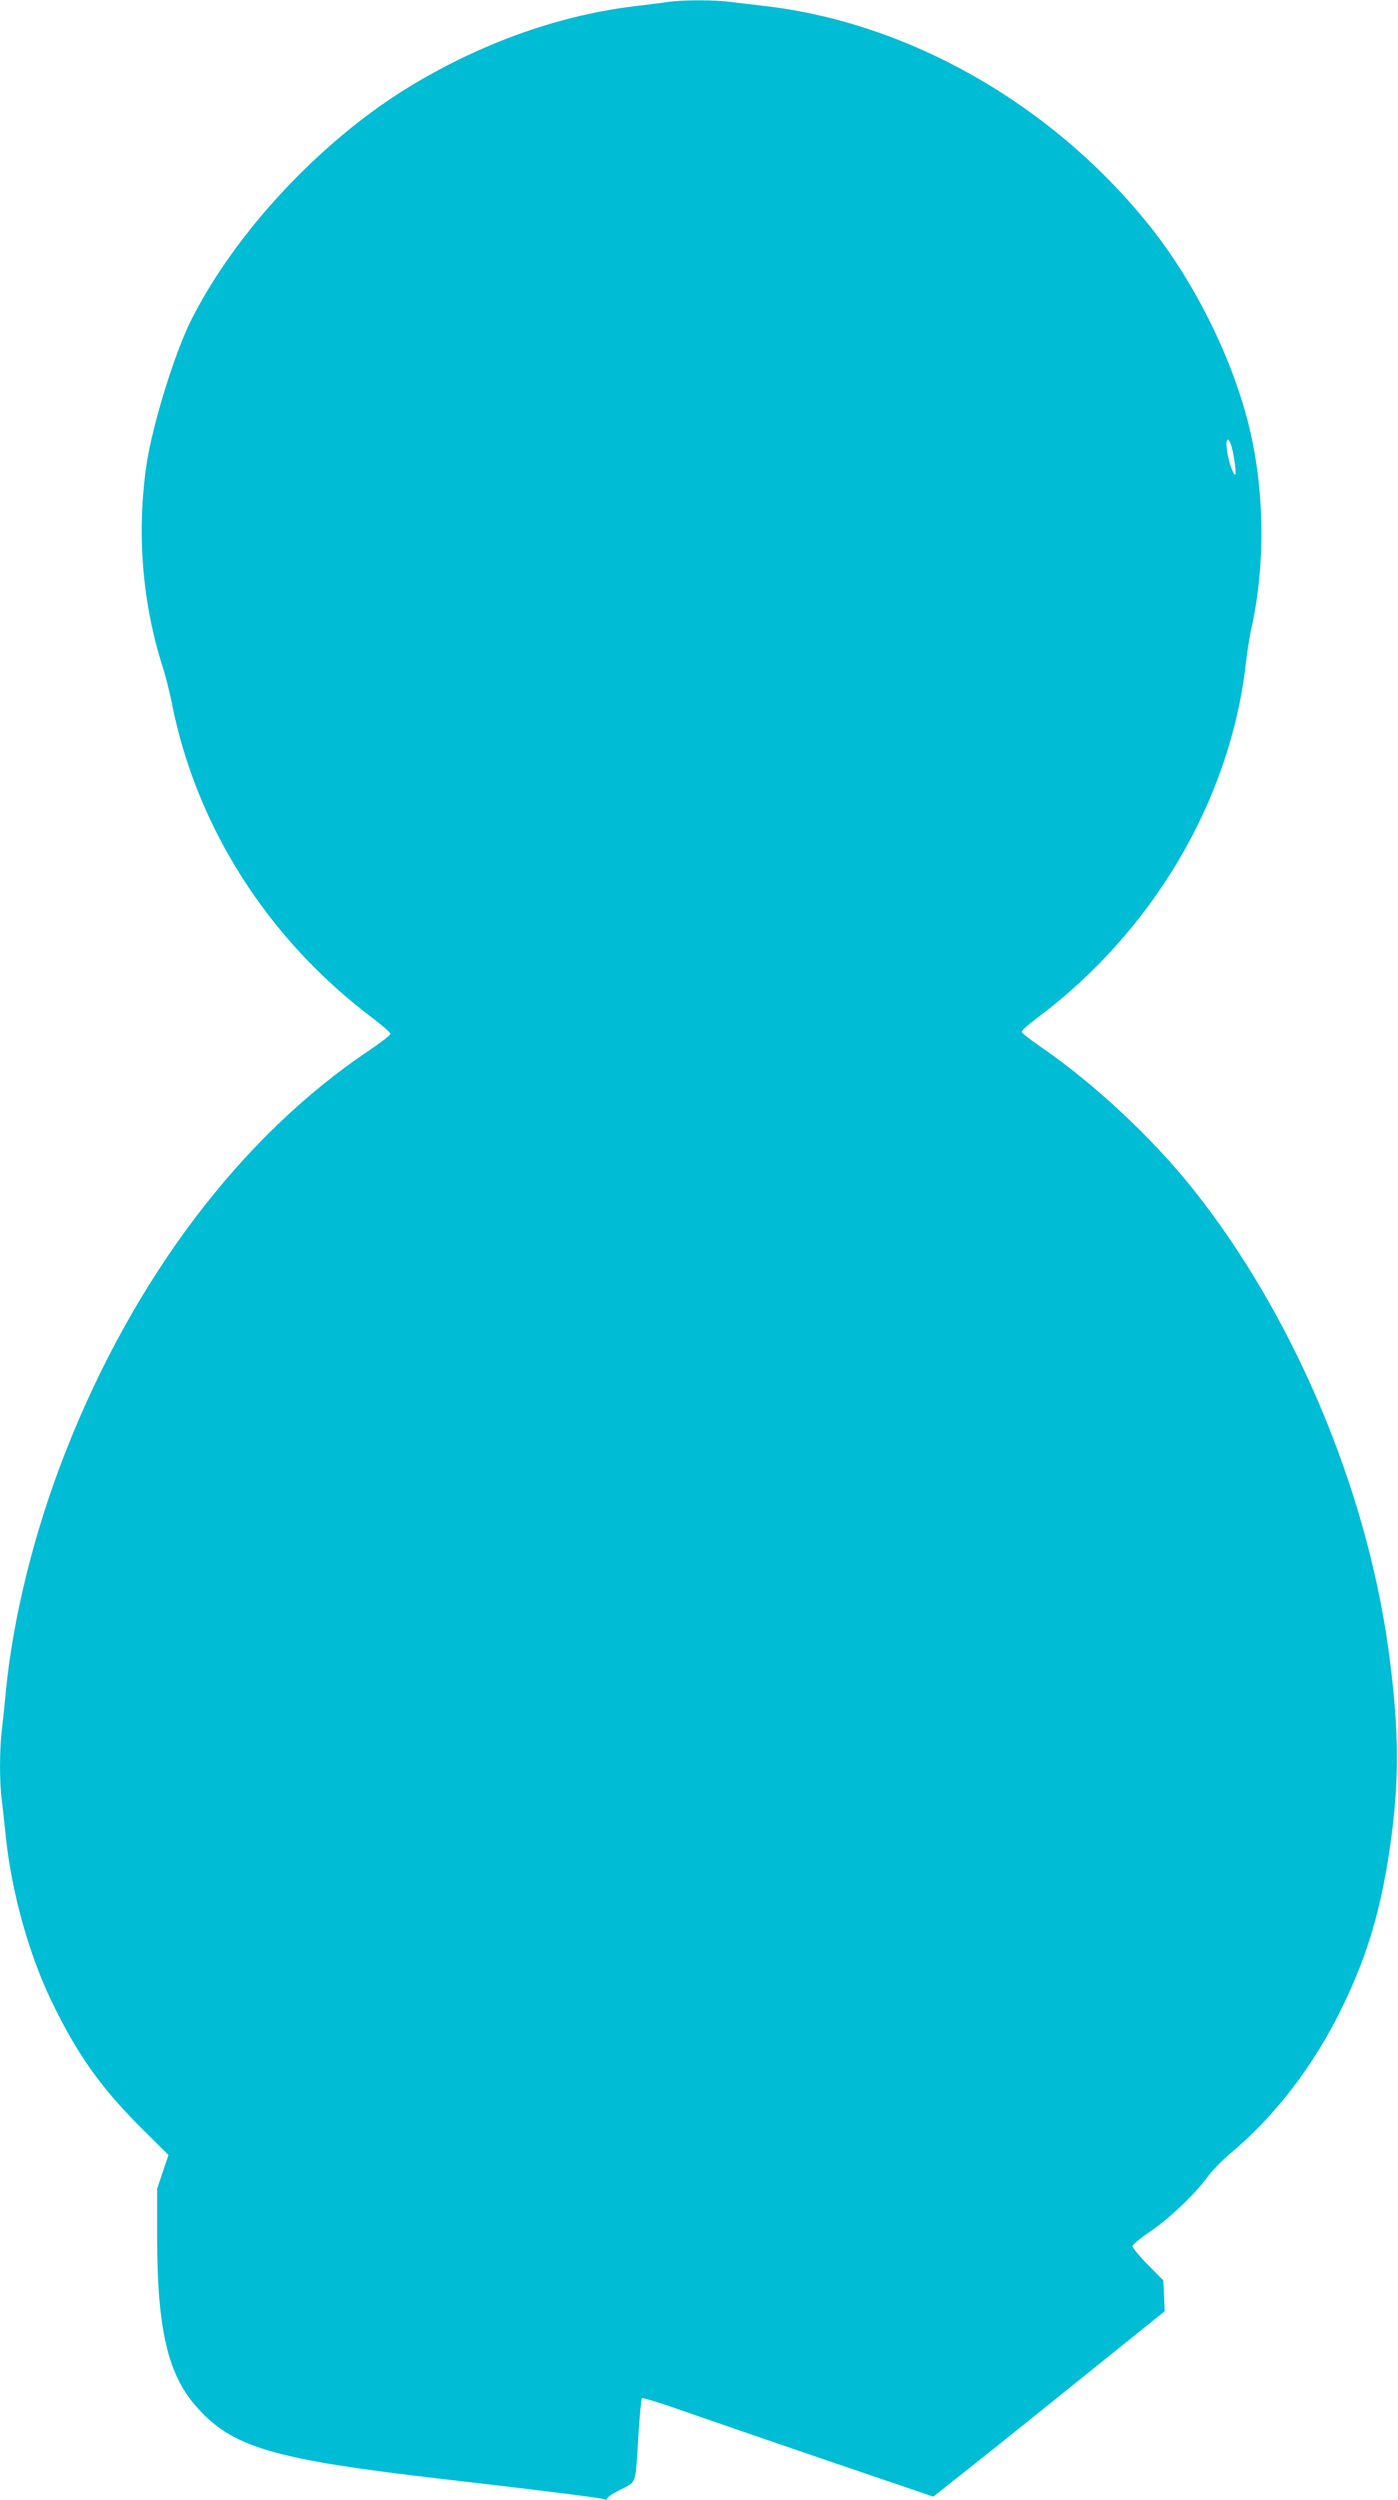
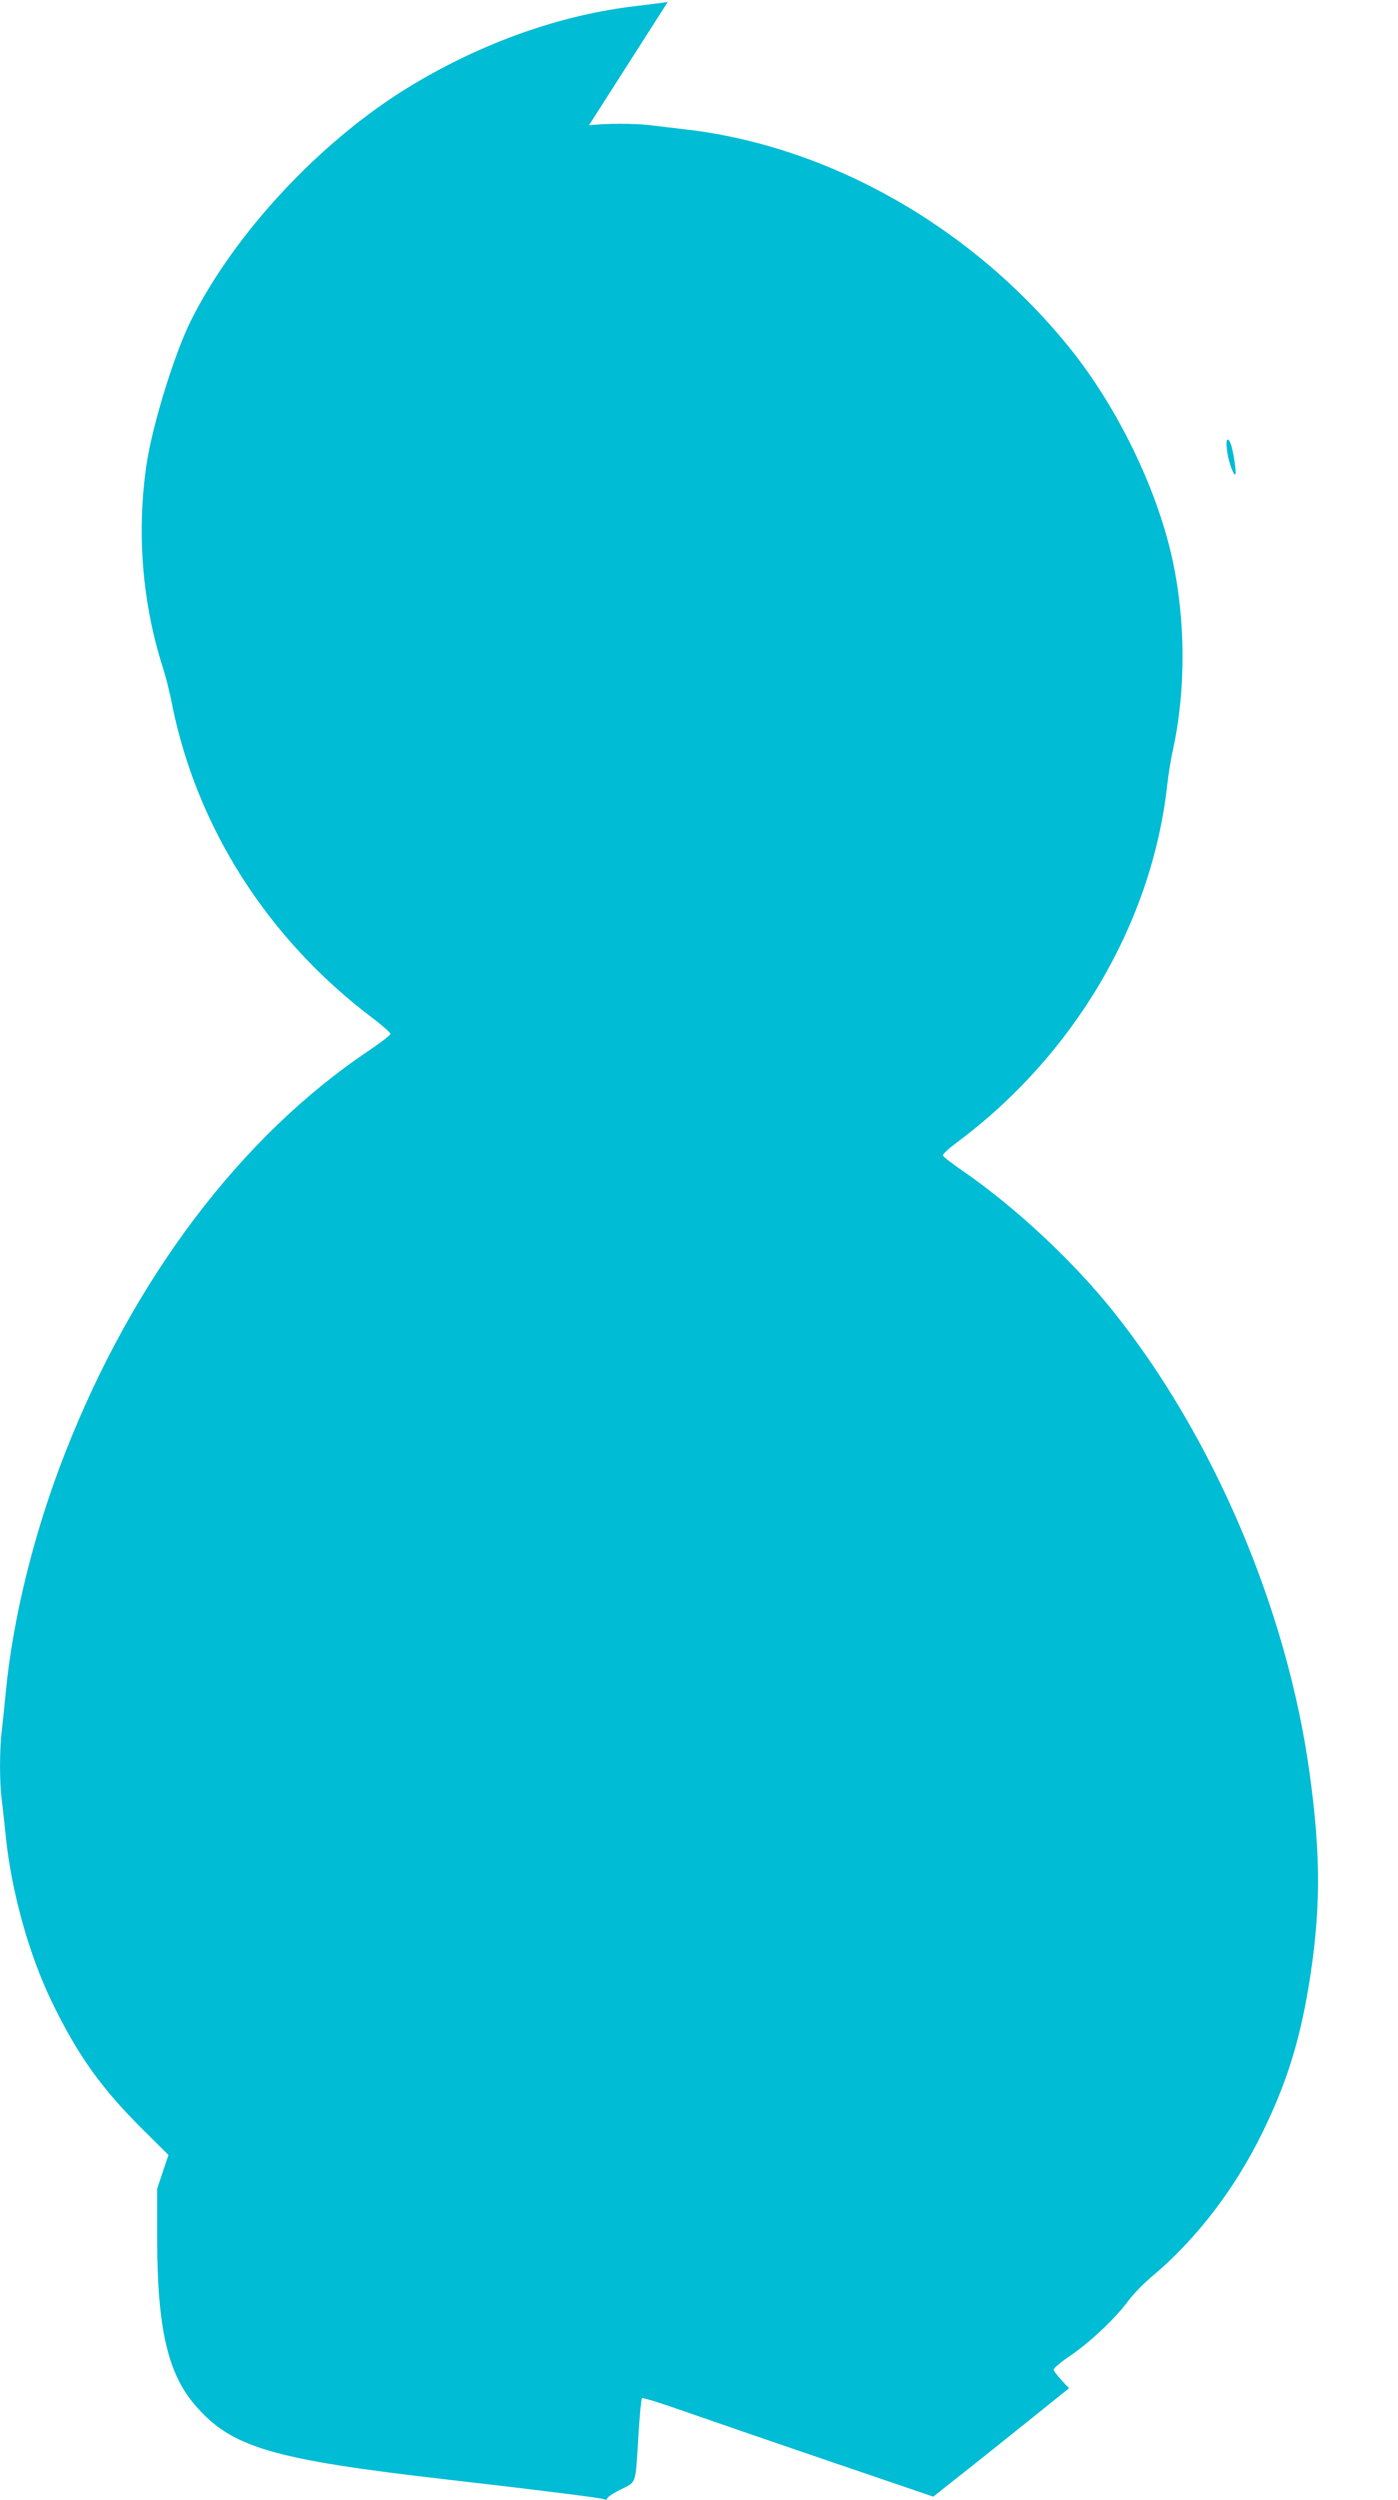
<svg xmlns="http://www.w3.org/2000/svg" version="1.0" width="716pt" height="1280pt" viewBox="0 0 716 1280" preserveAspectRatio="xMidYMid meet">
  <g transform="translate(0,1280) scale(0.1,-0.1)" fill="#00bcd4" stroke="none">
-     <path d="M3420 12790 c-30 -5 -100 -13 -155 -20 -394 -45 -799 -189 -1170 -415 -451 -275 -890 -744 -1116 -1194 -85 -170 -197 -532 -228 -736 -52 -349 -23 -713 84 -1045 13 -41 34 -122 45 -180 126 -635 492 -1208 1028 -1612 50 -38 92 -75 92 -81 -1 -7 -49 -44 -108 -84 -657 -439 -1208 -1168 -1557 -2058 -159 -404 -268 -844 -305 -1225 -6 -63 -15 -151 -20 -194 -13 -101 -13 -275 0 -368 5 -40 14 -122 20 -183 30 -286 120 -608 239 -851 129 -265 248 -432 454 -638 l140 -139 -29 -86 -29 -86 0 -265 c1 -447 54 -680 192 -841 187 -219 390 -280 1298 -384 496 -57 779 -93 798 -100 10 -4 17 -3 17 4 0 6 31 27 70 46 81 41 74 18 90 280 6 99 14 183 18 187 4 4 113 -30 242 -76 129 -45 463 -160 742 -255 l508 -173 102 81 c57 44 324 257 593 474 l490 394 -3 79 -4 79 -79 80 c-43 44 -79 87 -79 95 1 8 37 39 82 69 100 67 233 192 298 280 27 37 81 92 119 124 229 191 428 449 571 742 121 247 187 456 235 739 64 386 66 669 5 1109 -116 832 -492 1715 -1006 2357 -203 254 -498 530 -766 715 -56 38 -103 75 -105 81 -2 6 29 35 69 65 600 445 999 1120 1079 1824 6 55 19 139 30 186 68 313 66 673 -6 993 -81 357 -280 764 -519 1062 -499 622 -1234 1040 -1976 1124 -52 6 -128 15 -168 20 -84 11 -242 11 -322 0z m2888 -2277 c13 -49 26 -143 18 -143 -11 0 -36 74 -42 126 -8 63 7 73 24 17z" />
+     <path d="M3420 12790 c-30 -5 -100 -13 -155 -20 -394 -45 -799 -189 -1170 -415 -451 -275 -890 -744 -1116 -1194 -85 -170 -197 -532 -228 -736 -52 -349 -23 -713 84 -1045 13 -41 34 -122 45 -180 126 -635 492 -1208 1028 -1612 50 -38 92 -75 92 -81 -1 -7 -49 -44 -108 -84 -657 -439 -1208 -1168 -1557 -2058 -159 -404 -268 -844 -305 -1225 -6 -63 -15 -151 -20 -194 -13 -101 -13 -275 0 -368 5 -40 14 -122 20 -183 30 -286 120 -608 239 -851 129 -265 248 -432 454 -638 l140 -139 -29 -86 -29 -86 0 -265 c1 -447 54 -680 192 -841 187 -219 390 -280 1298 -384 496 -57 779 -93 798 -100 10 -4 17 -3 17 4 0 6 31 27 70 46 81 41 74 18 90 280 6 99 14 183 18 187 4 4 113 -30 242 -76 129 -45 463 -160 742 -255 l508 -173 102 81 c57 44 324 257 593 474 c-43 44 -79 87 -79 95 1 8 37 39 82 69 100 67 233 192 298 280 27 37 81 92 119 124 229 191 428 449 571 742 121 247 187 456 235 739 64 386 66 669 5 1109 -116 832 -492 1715 -1006 2357 -203 254 -498 530 -766 715 -56 38 -103 75 -105 81 -2 6 29 35 69 65 600 445 999 1120 1079 1824 6 55 19 139 30 186 68 313 66 673 -6 993 -81 357 -280 764 -519 1062 -499 622 -1234 1040 -1976 1124 -52 6 -128 15 -168 20 -84 11 -242 11 -322 0z m2888 -2277 c13 -49 26 -143 18 -143 -11 0 -36 74 -42 126 -8 63 7 73 24 17z" />
  </g>
</svg>